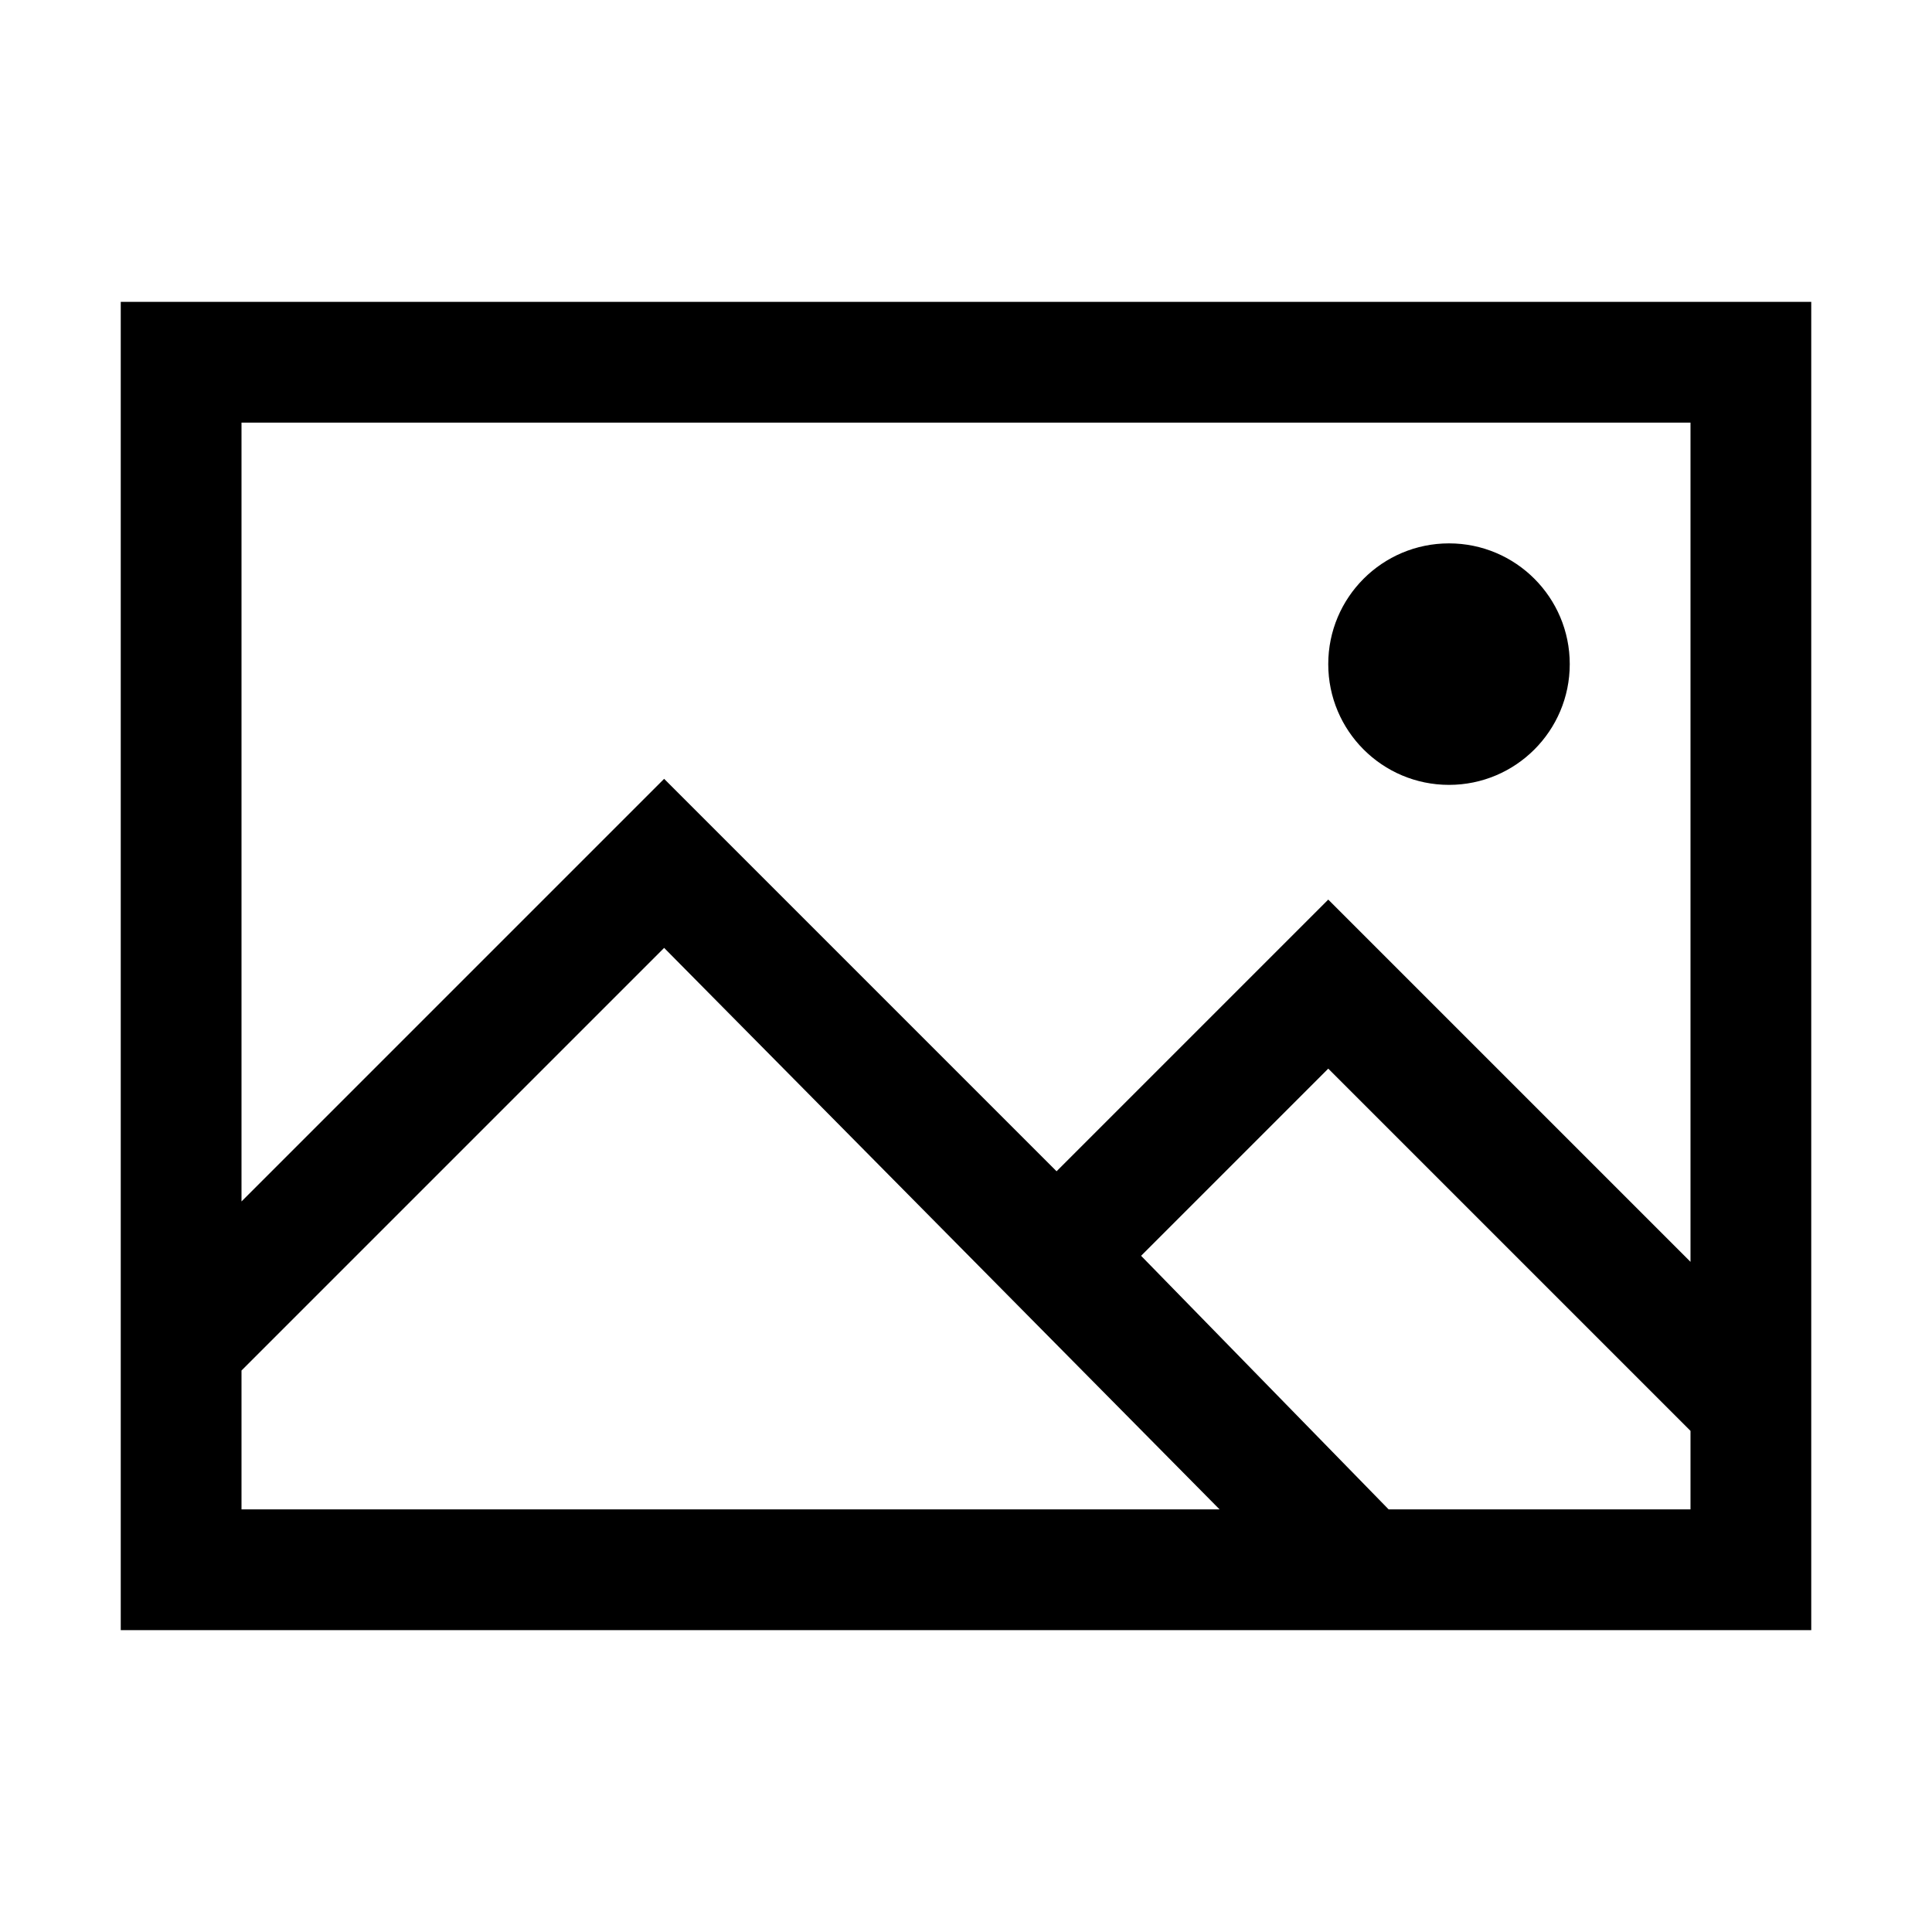
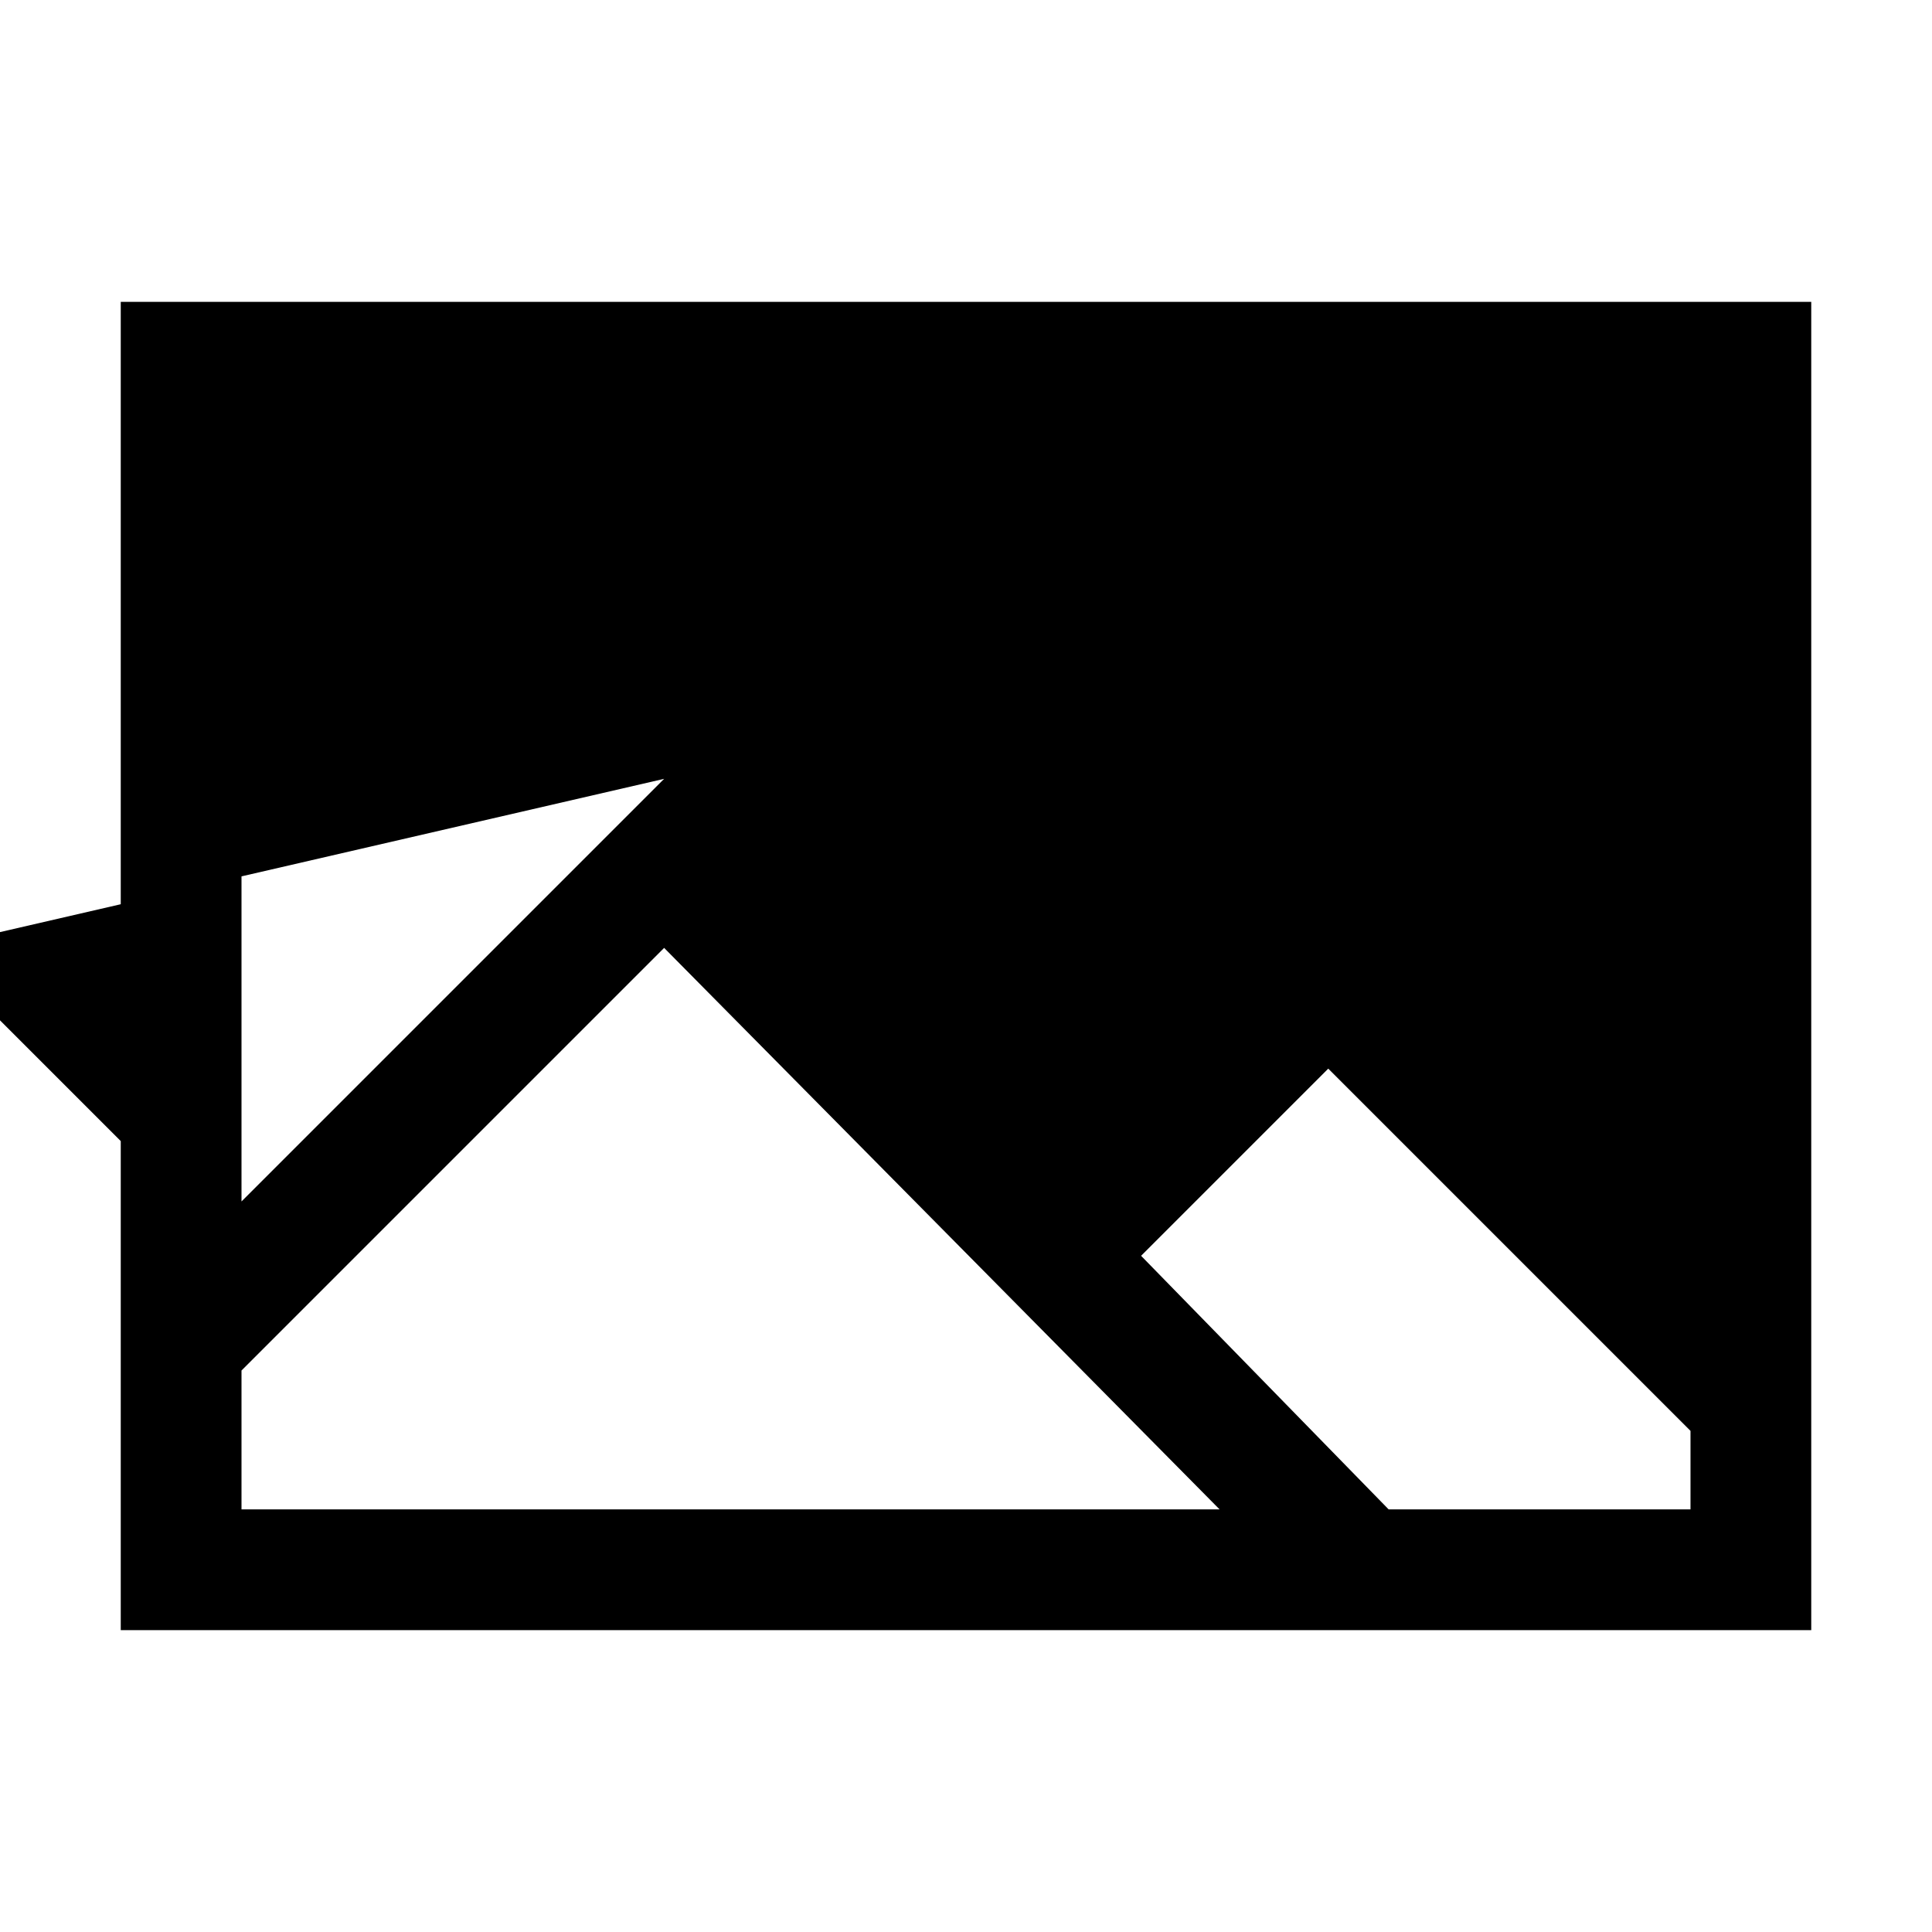
<svg xmlns="http://www.w3.org/2000/svg" version="1.1" id="Layer_1" x="0px" y="0px" viewBox="0 0 32 32" style="enable-background:new 0 0 32 32;" xml:space="preserve">
  <g>
-     <path d="M2,5v22h28V5H2z M28,7v13.9l-6-6l-4.5,4.5L11,12.9l-7,7V7H28z M4,22.7l7-7l9.2,9.3H4V22.7z M23,25l-4.1-4.2l3.1-3.1l6,6V25   H23z" />
-     <circle cx="24" cy="11" r="2" />
+     <path d="M2,5v22h28V5H2z v13.9l-6-6l-4.5,4.5L11,12.9l-7,7V7H28z M4,22.7l7-7l9.2,9.3H4V22.7z M23,25l-4.1-4.2l3.1-3.1l6,6V25   H23z" />
  </g>
</svg>